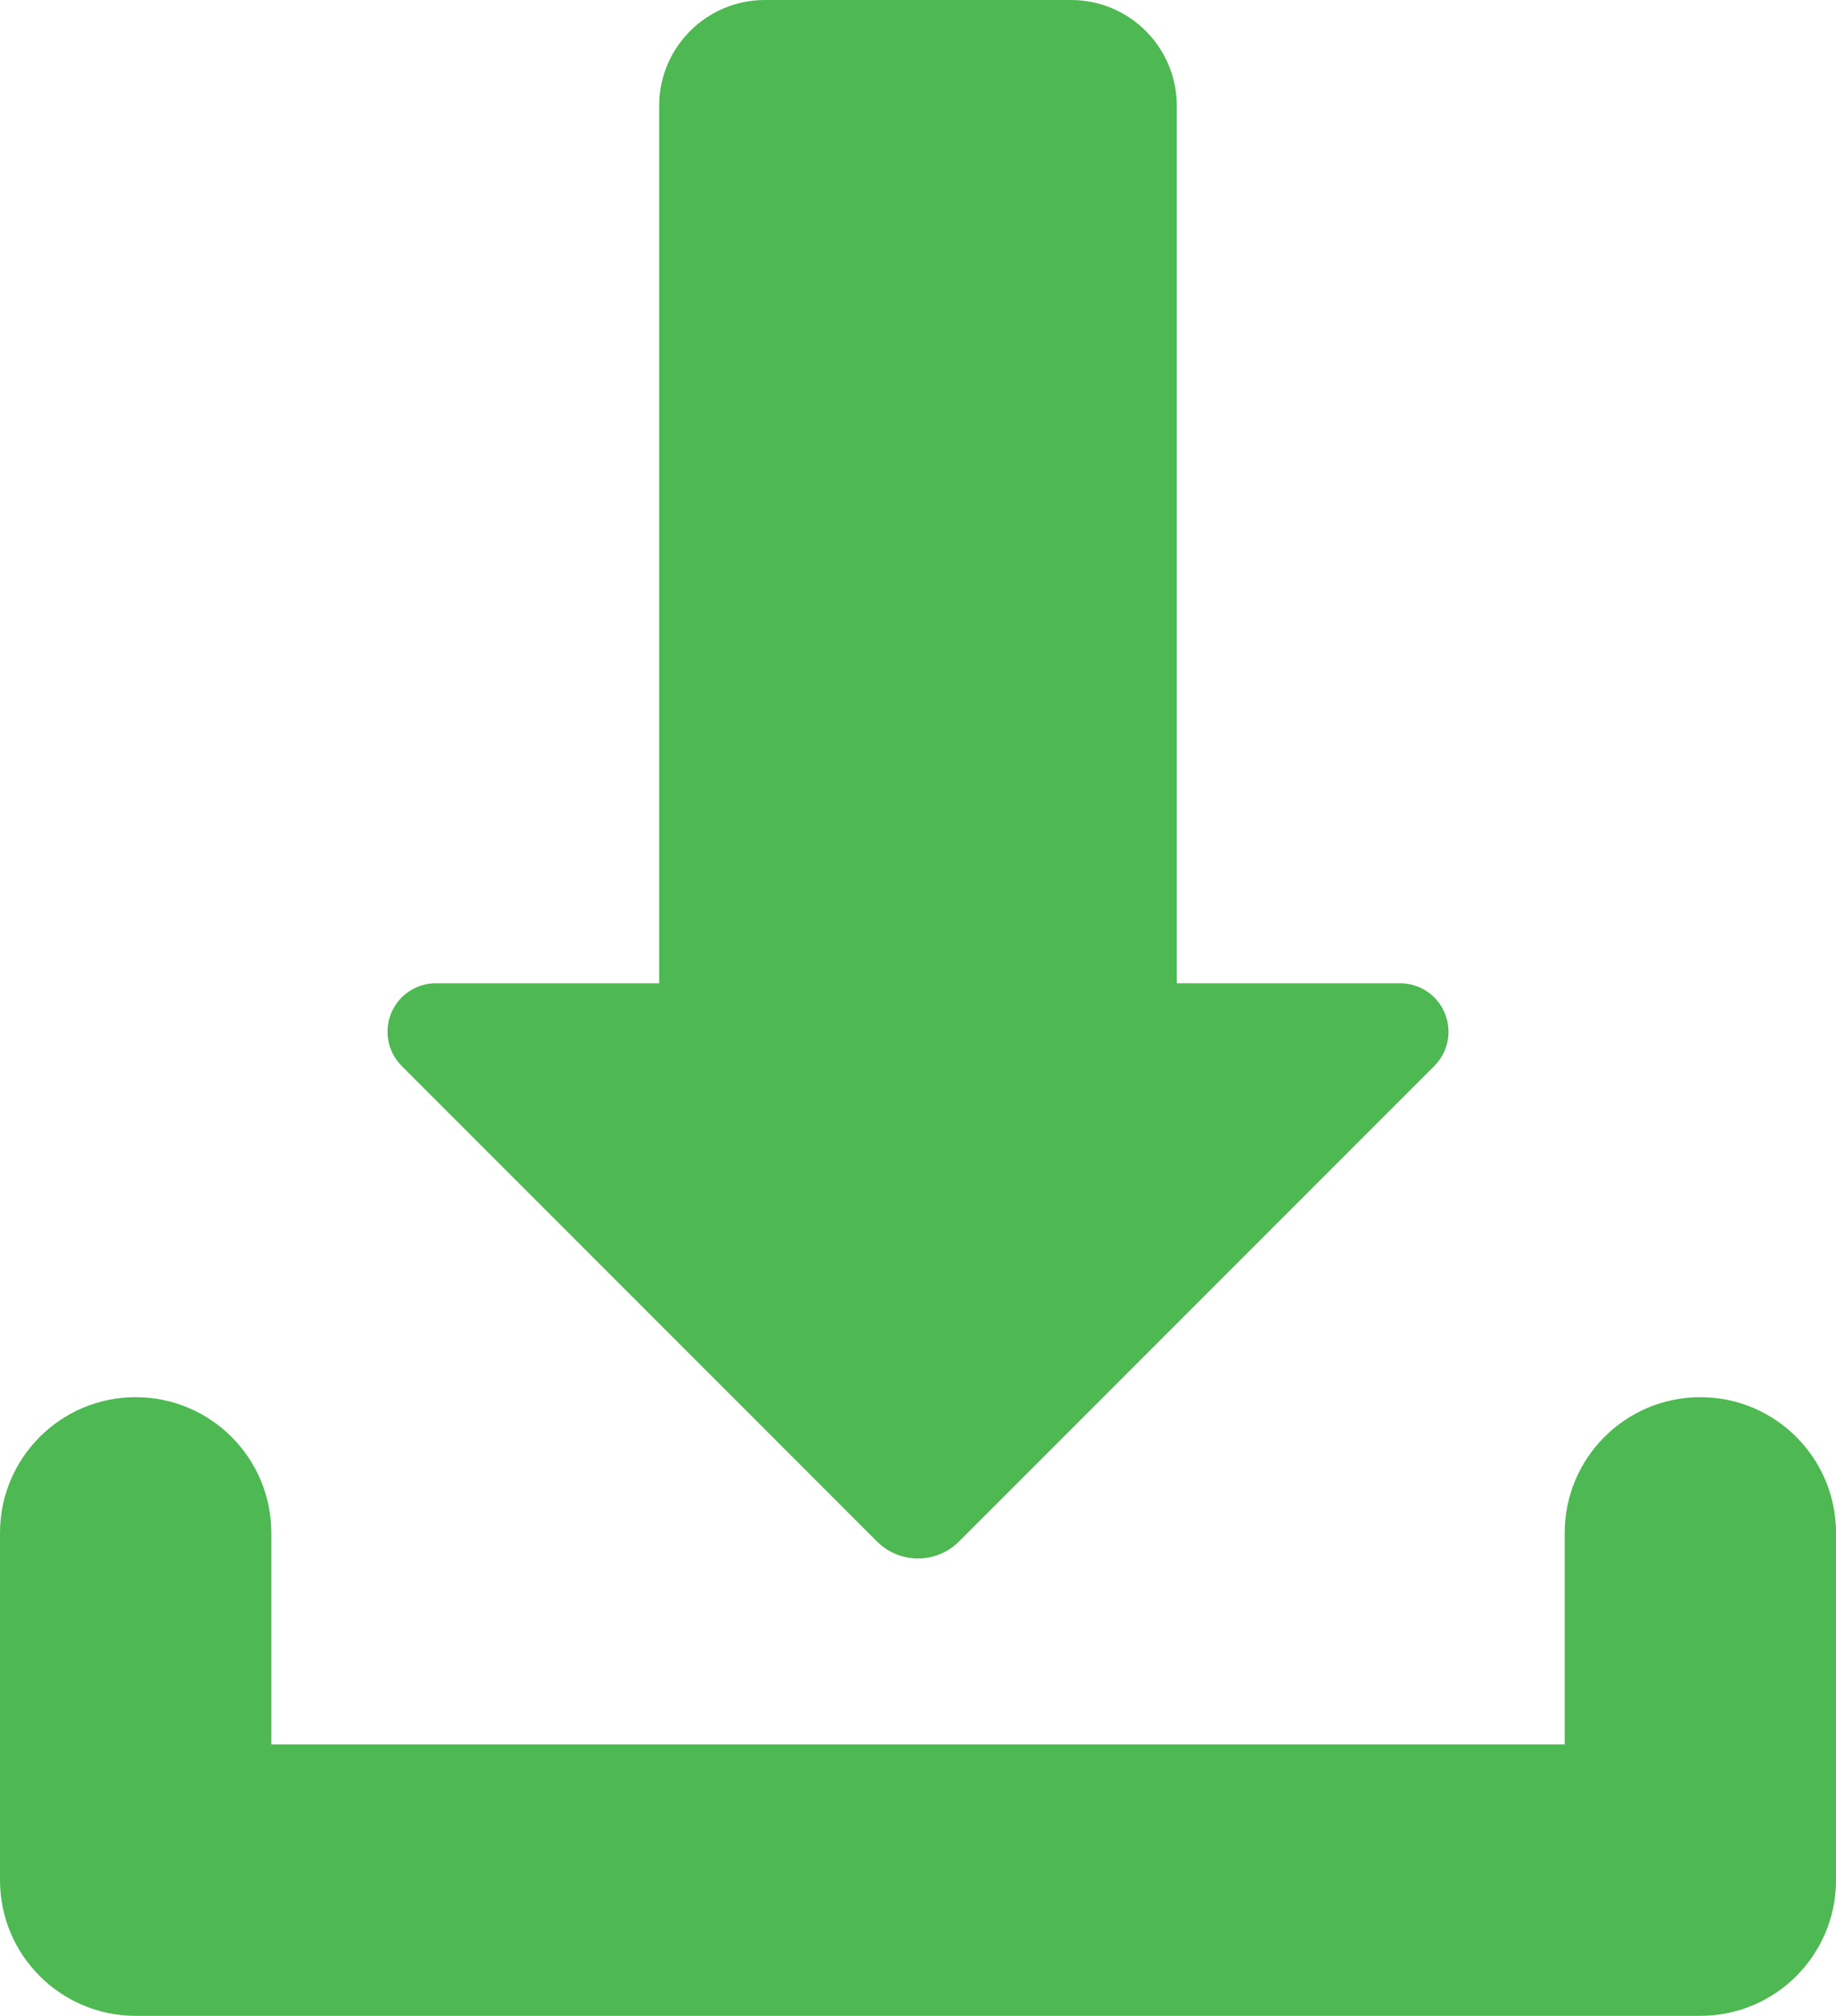
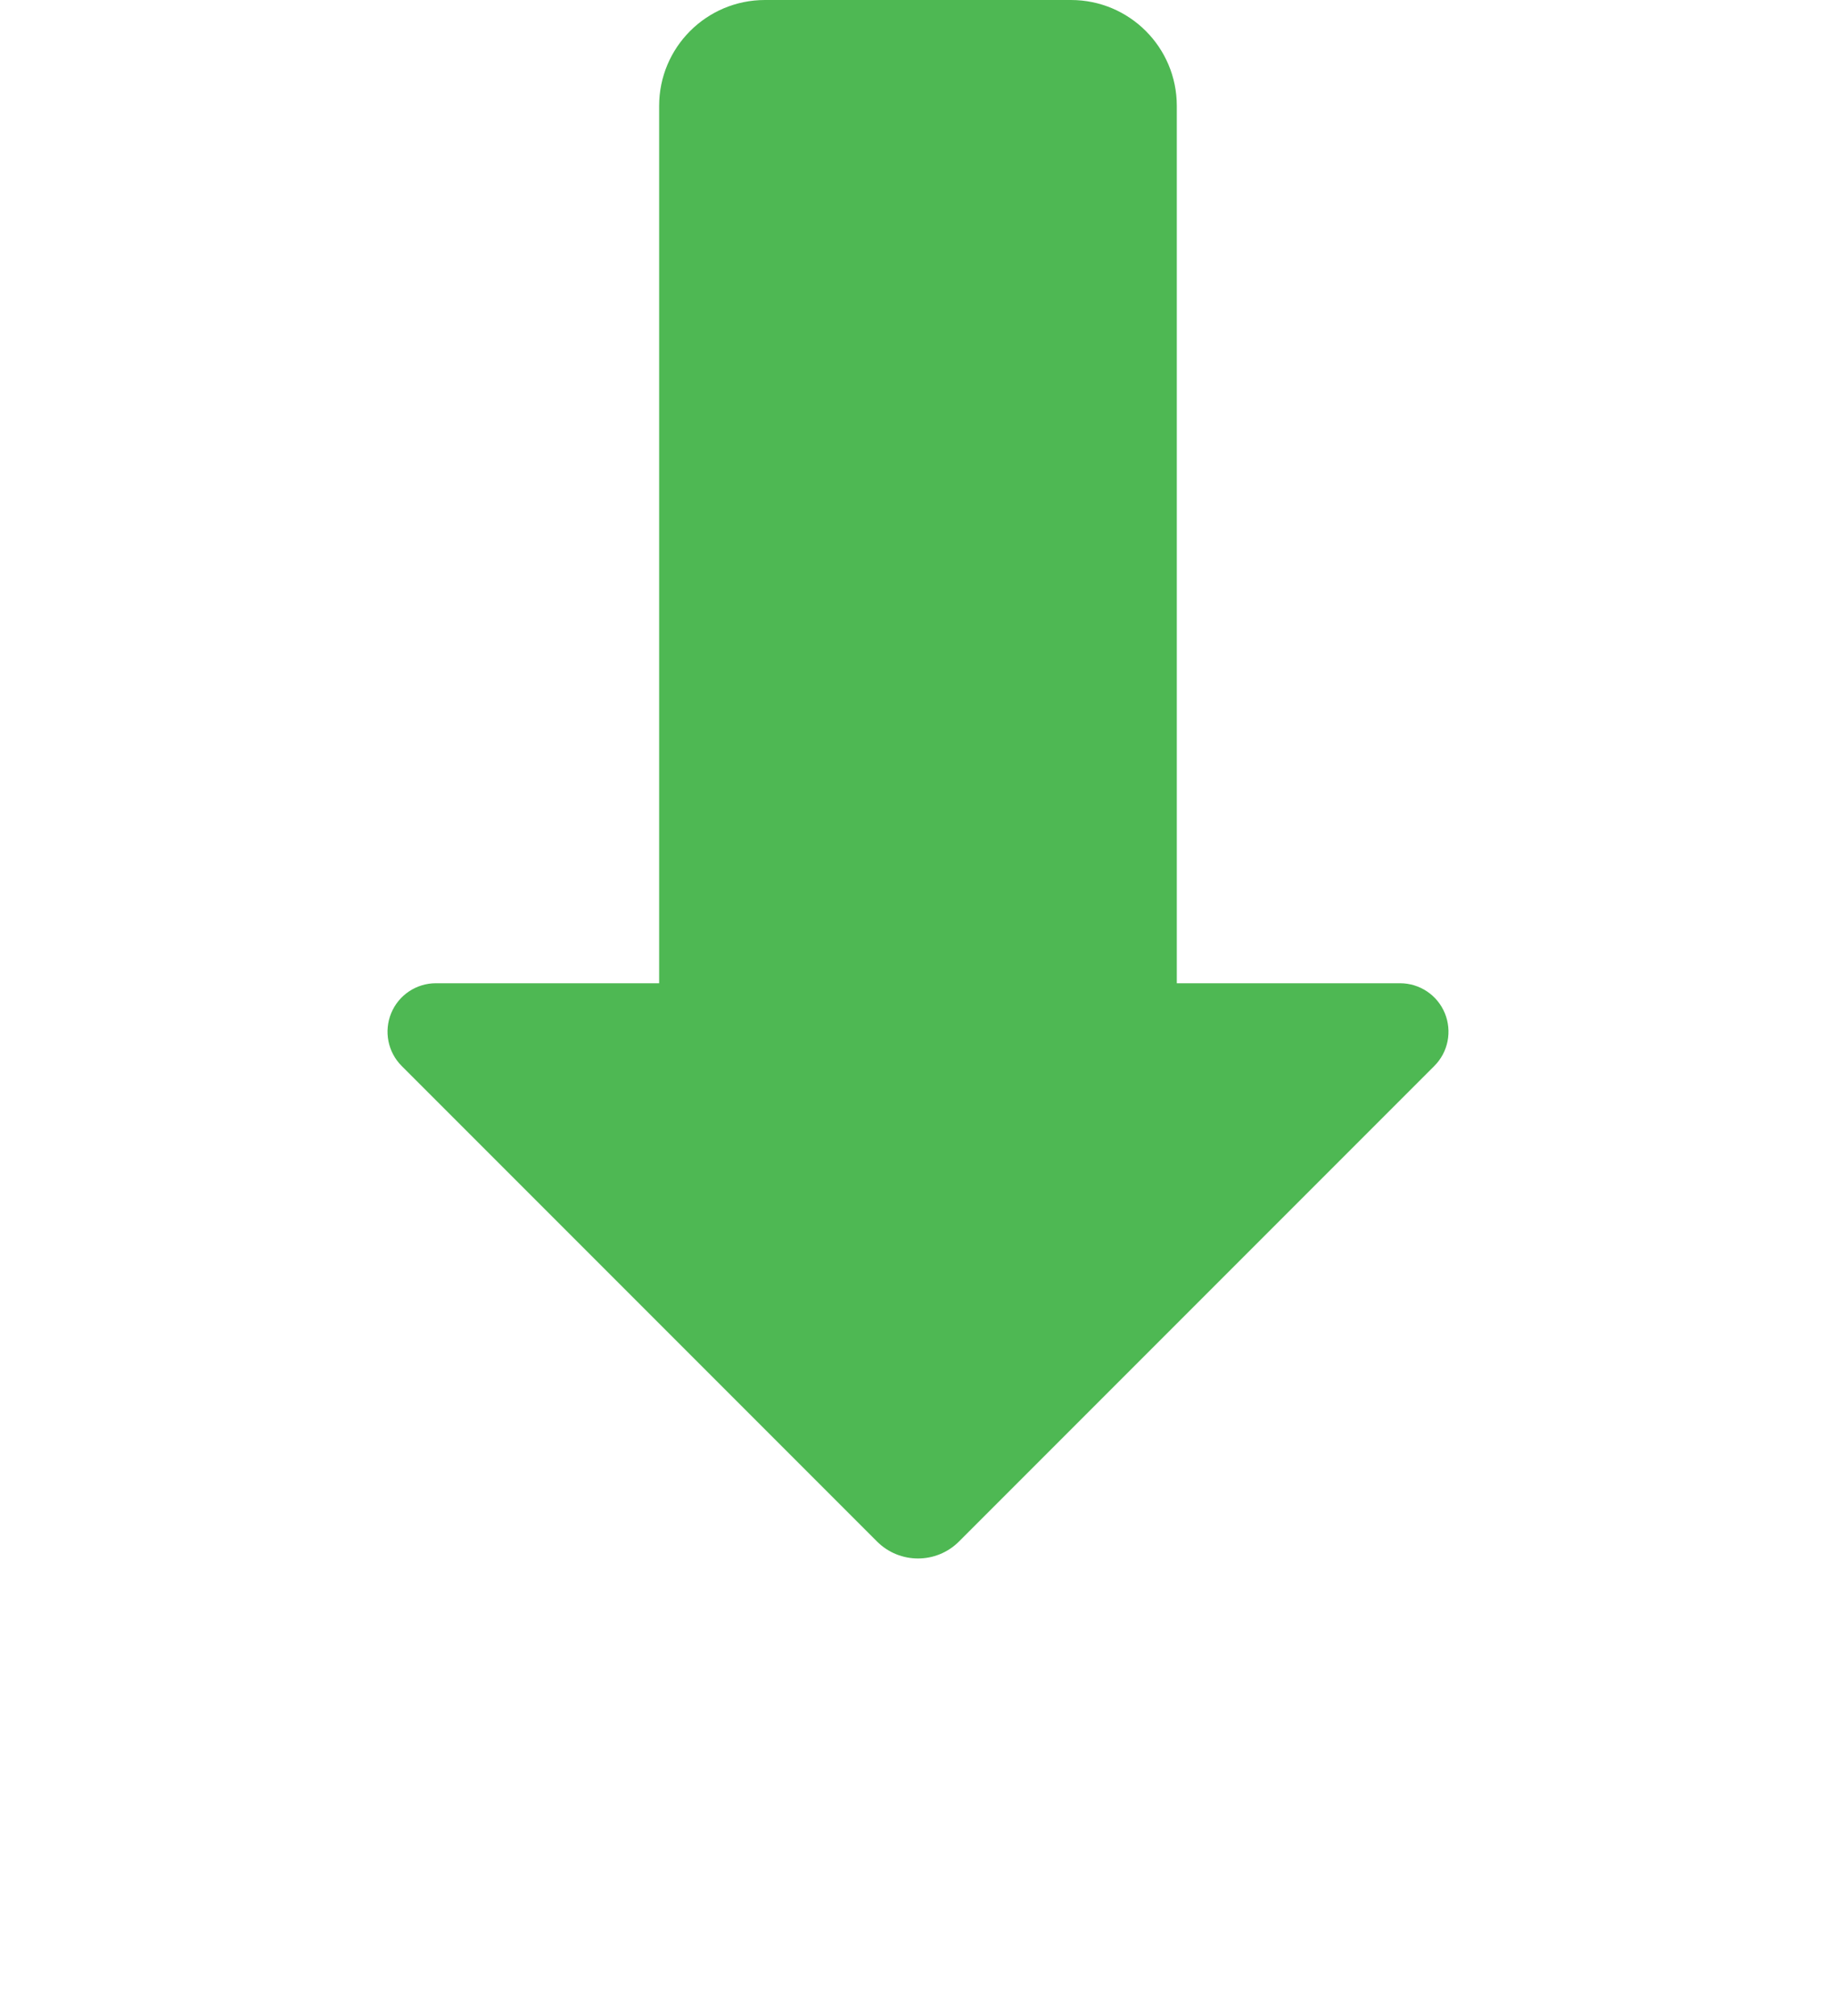
<svg xmlns="http://www.w3.org/2000/svg" version="1.1" id="Isolation_Mode" x="0px" y="0px" width="358.957px" height="393.959px" viewBox="0 0 358.957 393.959" enable-background="new 0 0 358.957 393.959" xml:space="preserve">
-   <path fill="#4EB853" d="M332.438,273.054c-14.647,0-26.52,11.875-26.52,26.523v41.335H53.047v-41.335  c0-14.648-11.879-26.523-26.524-26.523C11.871,273.054,0,284.929,0,299.578v67.863c0,14.646,11.875,26.519,26.523,26.519h305.915  c14.648,0,26.521-11.875,26.521-26.519v-67.863C358.961,284.929,347.086,273.054,332.438,273.054L332.438,273.054z" />
  <path fill="#4EB853" d="M273.73,192.158h-43.652V20.697C230.078,9.258,220.816,0,209.383,0h-59.82  c-11.438,0-20.694,9.258-20.694,20.696v171.461H85.223c-3.832,0-7.277,2.308-8.738,5.843c-1.465,3.547-0.659,7.614,2.043,10.321  l92.945,92.947c4.418,4.41,11.594,4.41,16.008,0l92.946-92.947c2.706-2.707,3.511-6.774,2.047-10.321  C281.013,194.466,277.562,192.158,273.73,192.158L273.73,192.158z" />
</svg>